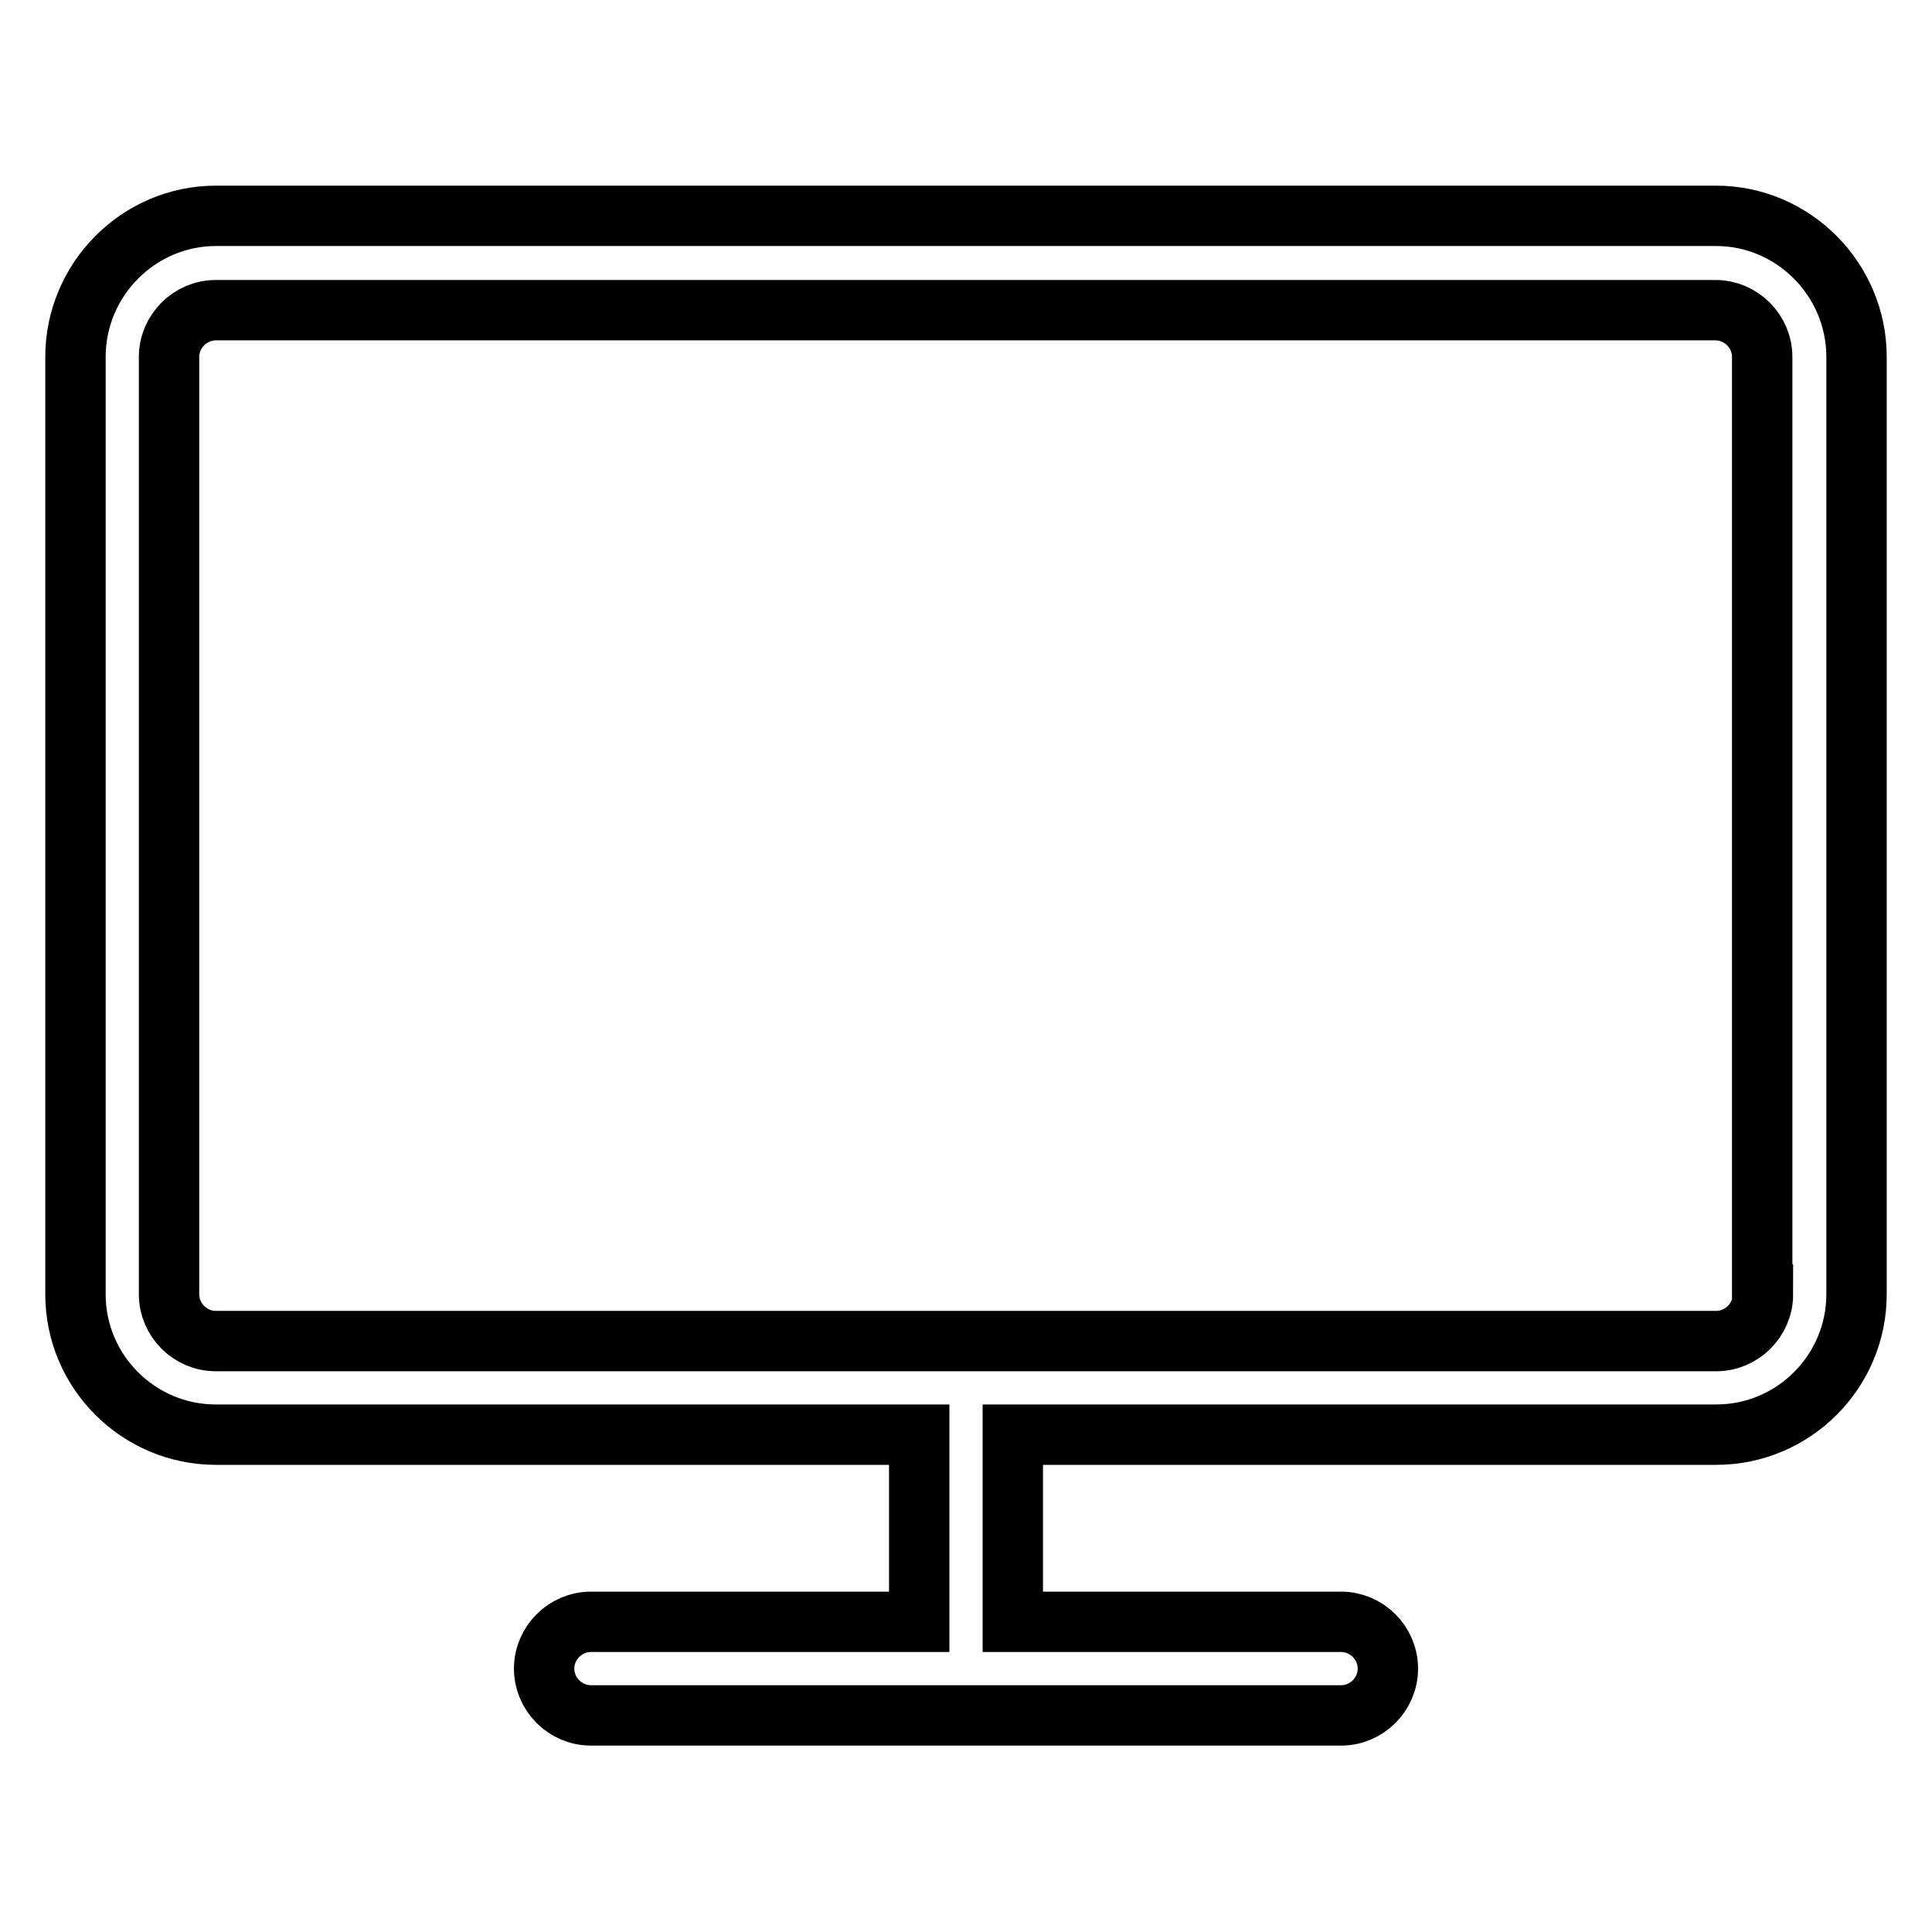
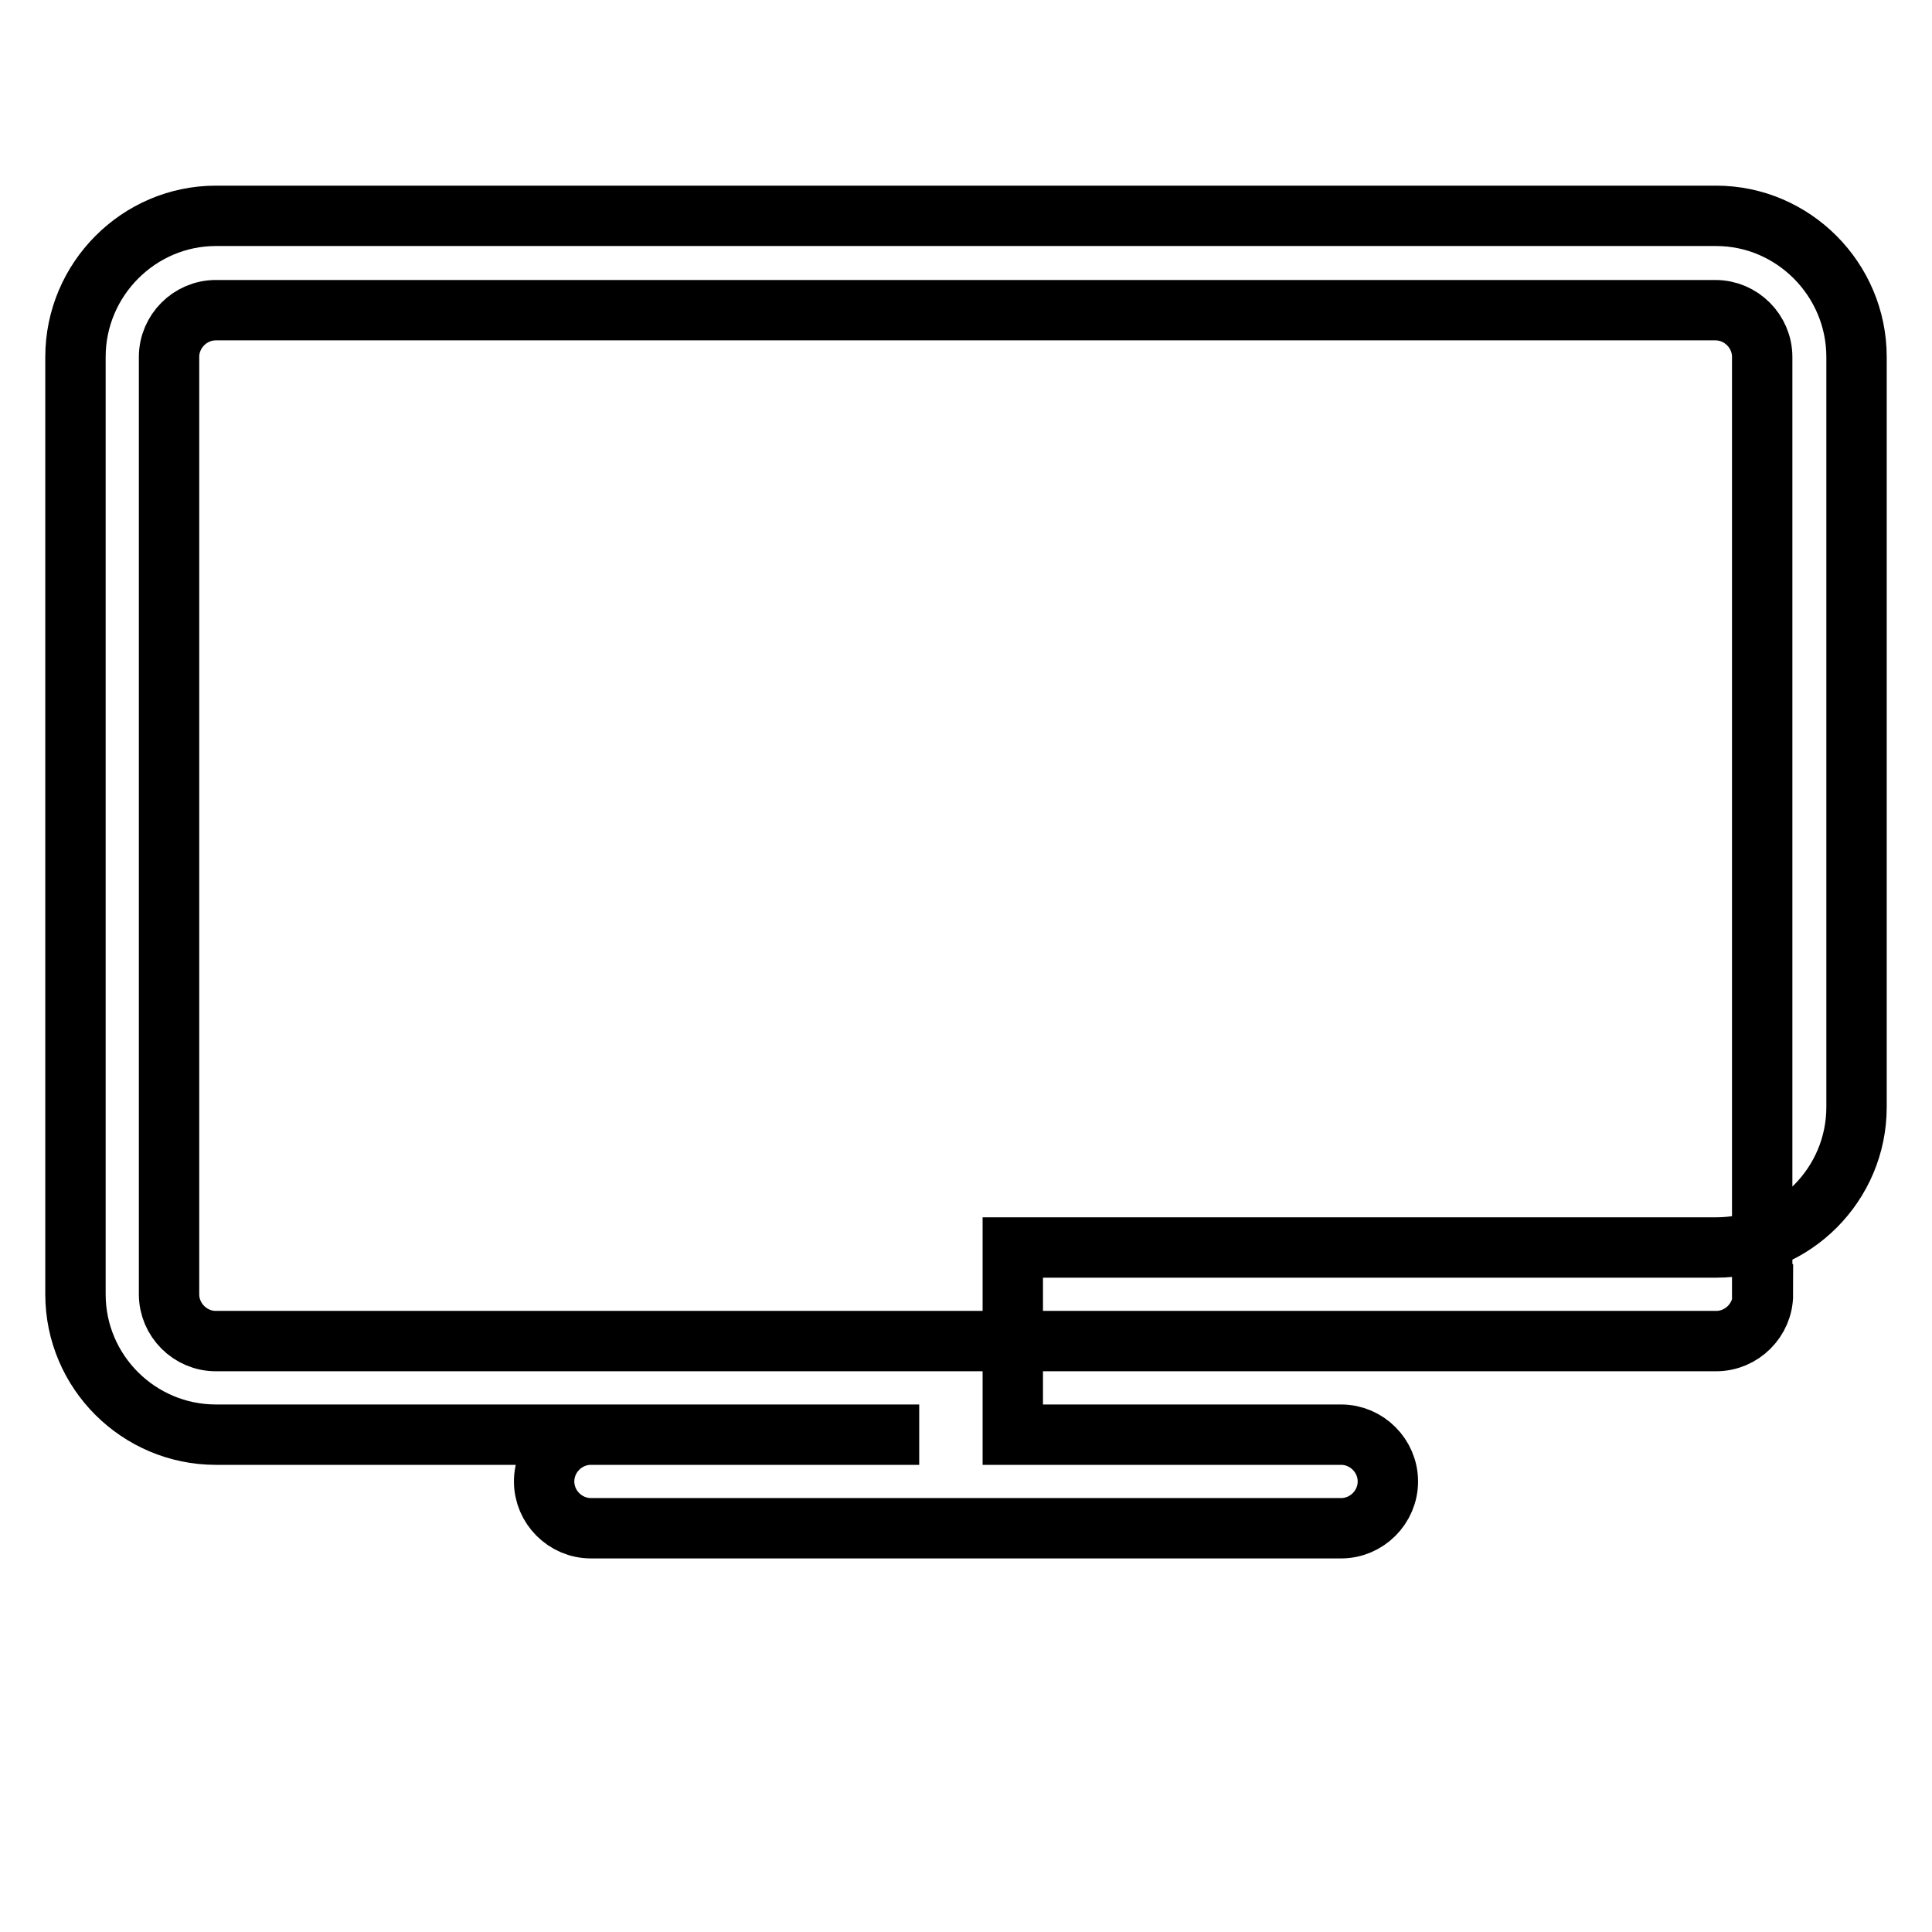
<svg xmlns="http://www.w3.org/2000/svg" version="1.1" x="0px" y="0px" viewBox="0 0 256 256" enable-background="new 0 0 256 256" xml:space="preserve">
  <g>
-     <path stroke-width="8" fill-opacity="0" stroke="#000000" d="M227.4,28.6H28.6C18.4,28.6,10,37,10,47.3v124.2c0,10.3,8.4,18.6,18.6,18.6h93.2v24.8H78.3 c-3.4,0-6.2,2.8-6.2,6.2c0,3.4,2.8,6.2,6.2,6.2h99.4c3.4,0,6.2-2.8,6.2-6.2c0-3.4-2.8-6.2-6.2-6.2l0,0h-43.5v-24.8h93.2 c10.3,0,18.6-8.4,18.6-18.6V47.3C246,37,237.6,28.6,227.4,28.6z M233.6,171.5c0,3.4-2.8,6.2-6.2,6.2H28.6c-3.4,0-6.2-2.8-6.2-6.2 V47.3c0-3.4,2.8-6.2,6.2-6.2l0,0h198.7c3.4,0,6.2,2.8,6.2,6.2V171.5z" />
+     <path stroke-width="8" fill-opacity="0" stroke="#000000" d="M227.4,28.6H28.6C18.4,28.6,10,37,10,47.3v124.2c0,10.3,8.4,18.6,18.6,18.6h93.2H78.3 c-3.4,0-6.2,2.8-6.2,6.2c0,3.4,2.8,6.2,6.2,6.2h99.4c3.4,0,6.2-2.8,6.2-6.2c0-3.4-2.8-6.2-6.2-6.2l0,0h-43.5v-24.8h93.2 c10.3,0,18.6-8.4,18.6-18.6V47.3C246,37,237.6,28.6,227.4,28.6z M233.6,171.5c0,3.4-2.8,6.2-6.2,6.2H28.6c-3.4,0-6.2-2.8-6.2-6.2 V47.3c0-3.4,2.8-6.2,6.2-6.2l0,0h198.7c3.4,0,6.2,2.8,6.2,6.2V171.5z" />
  </g>
</svg>